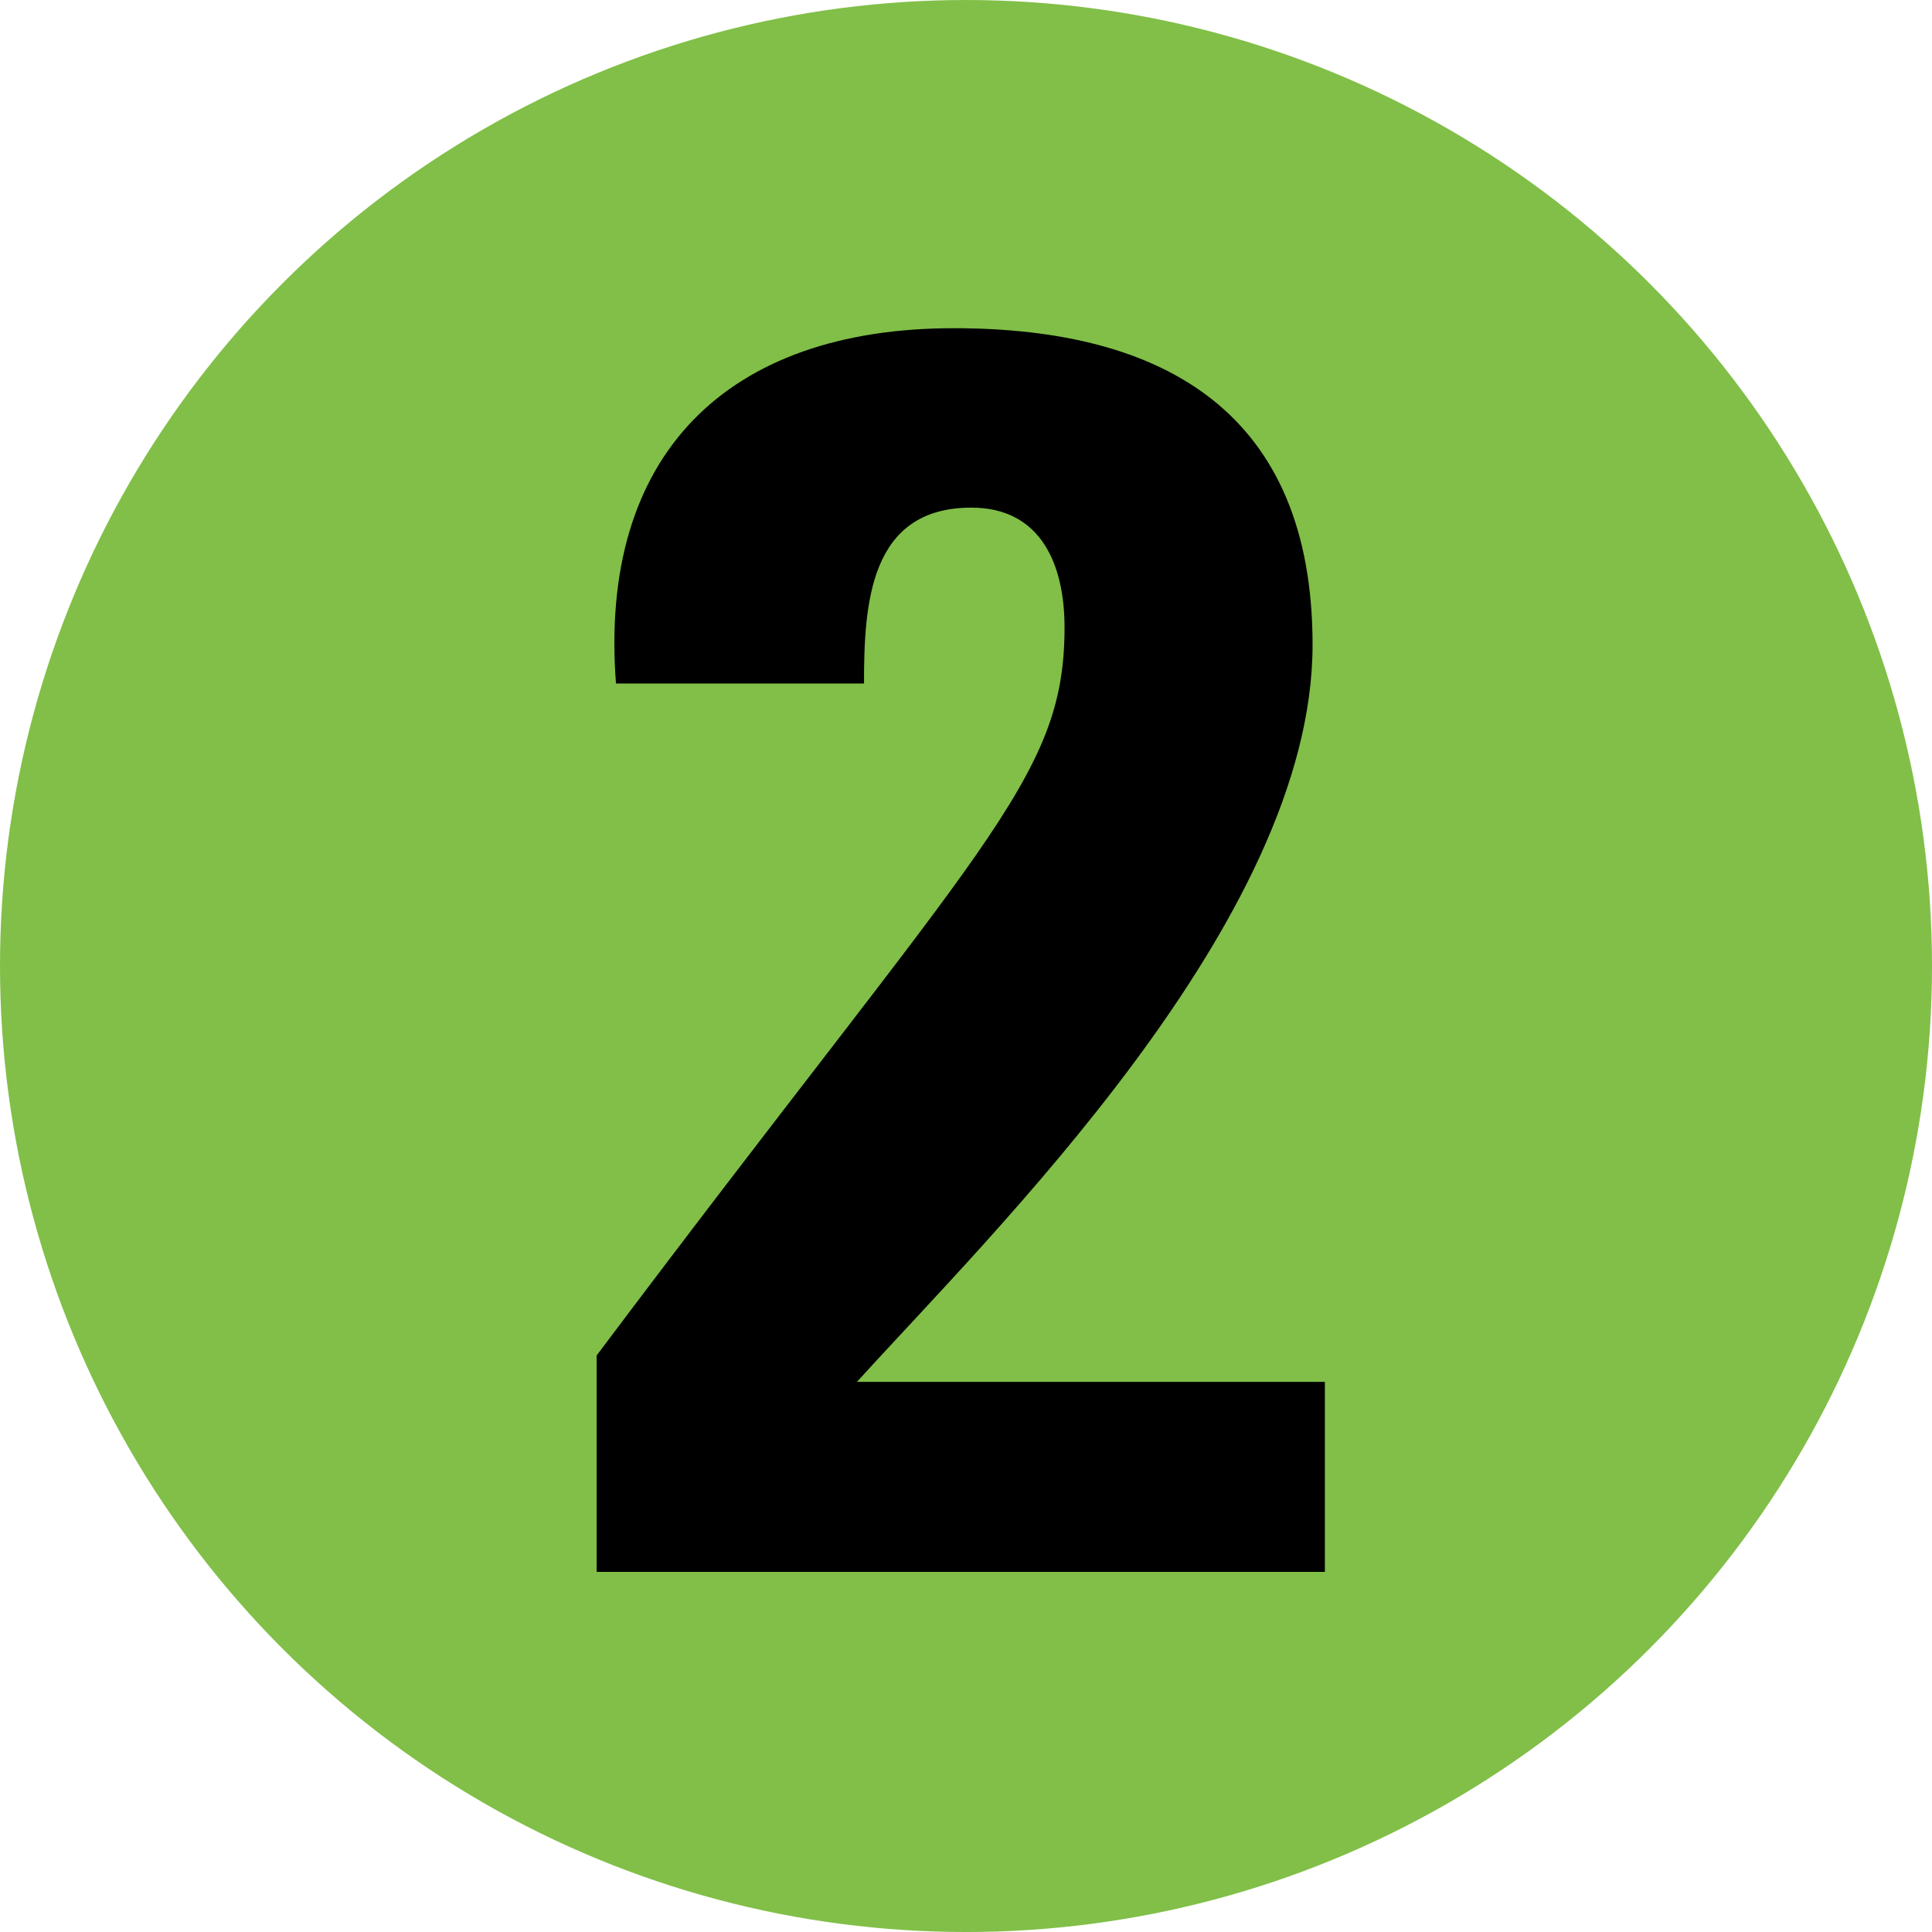
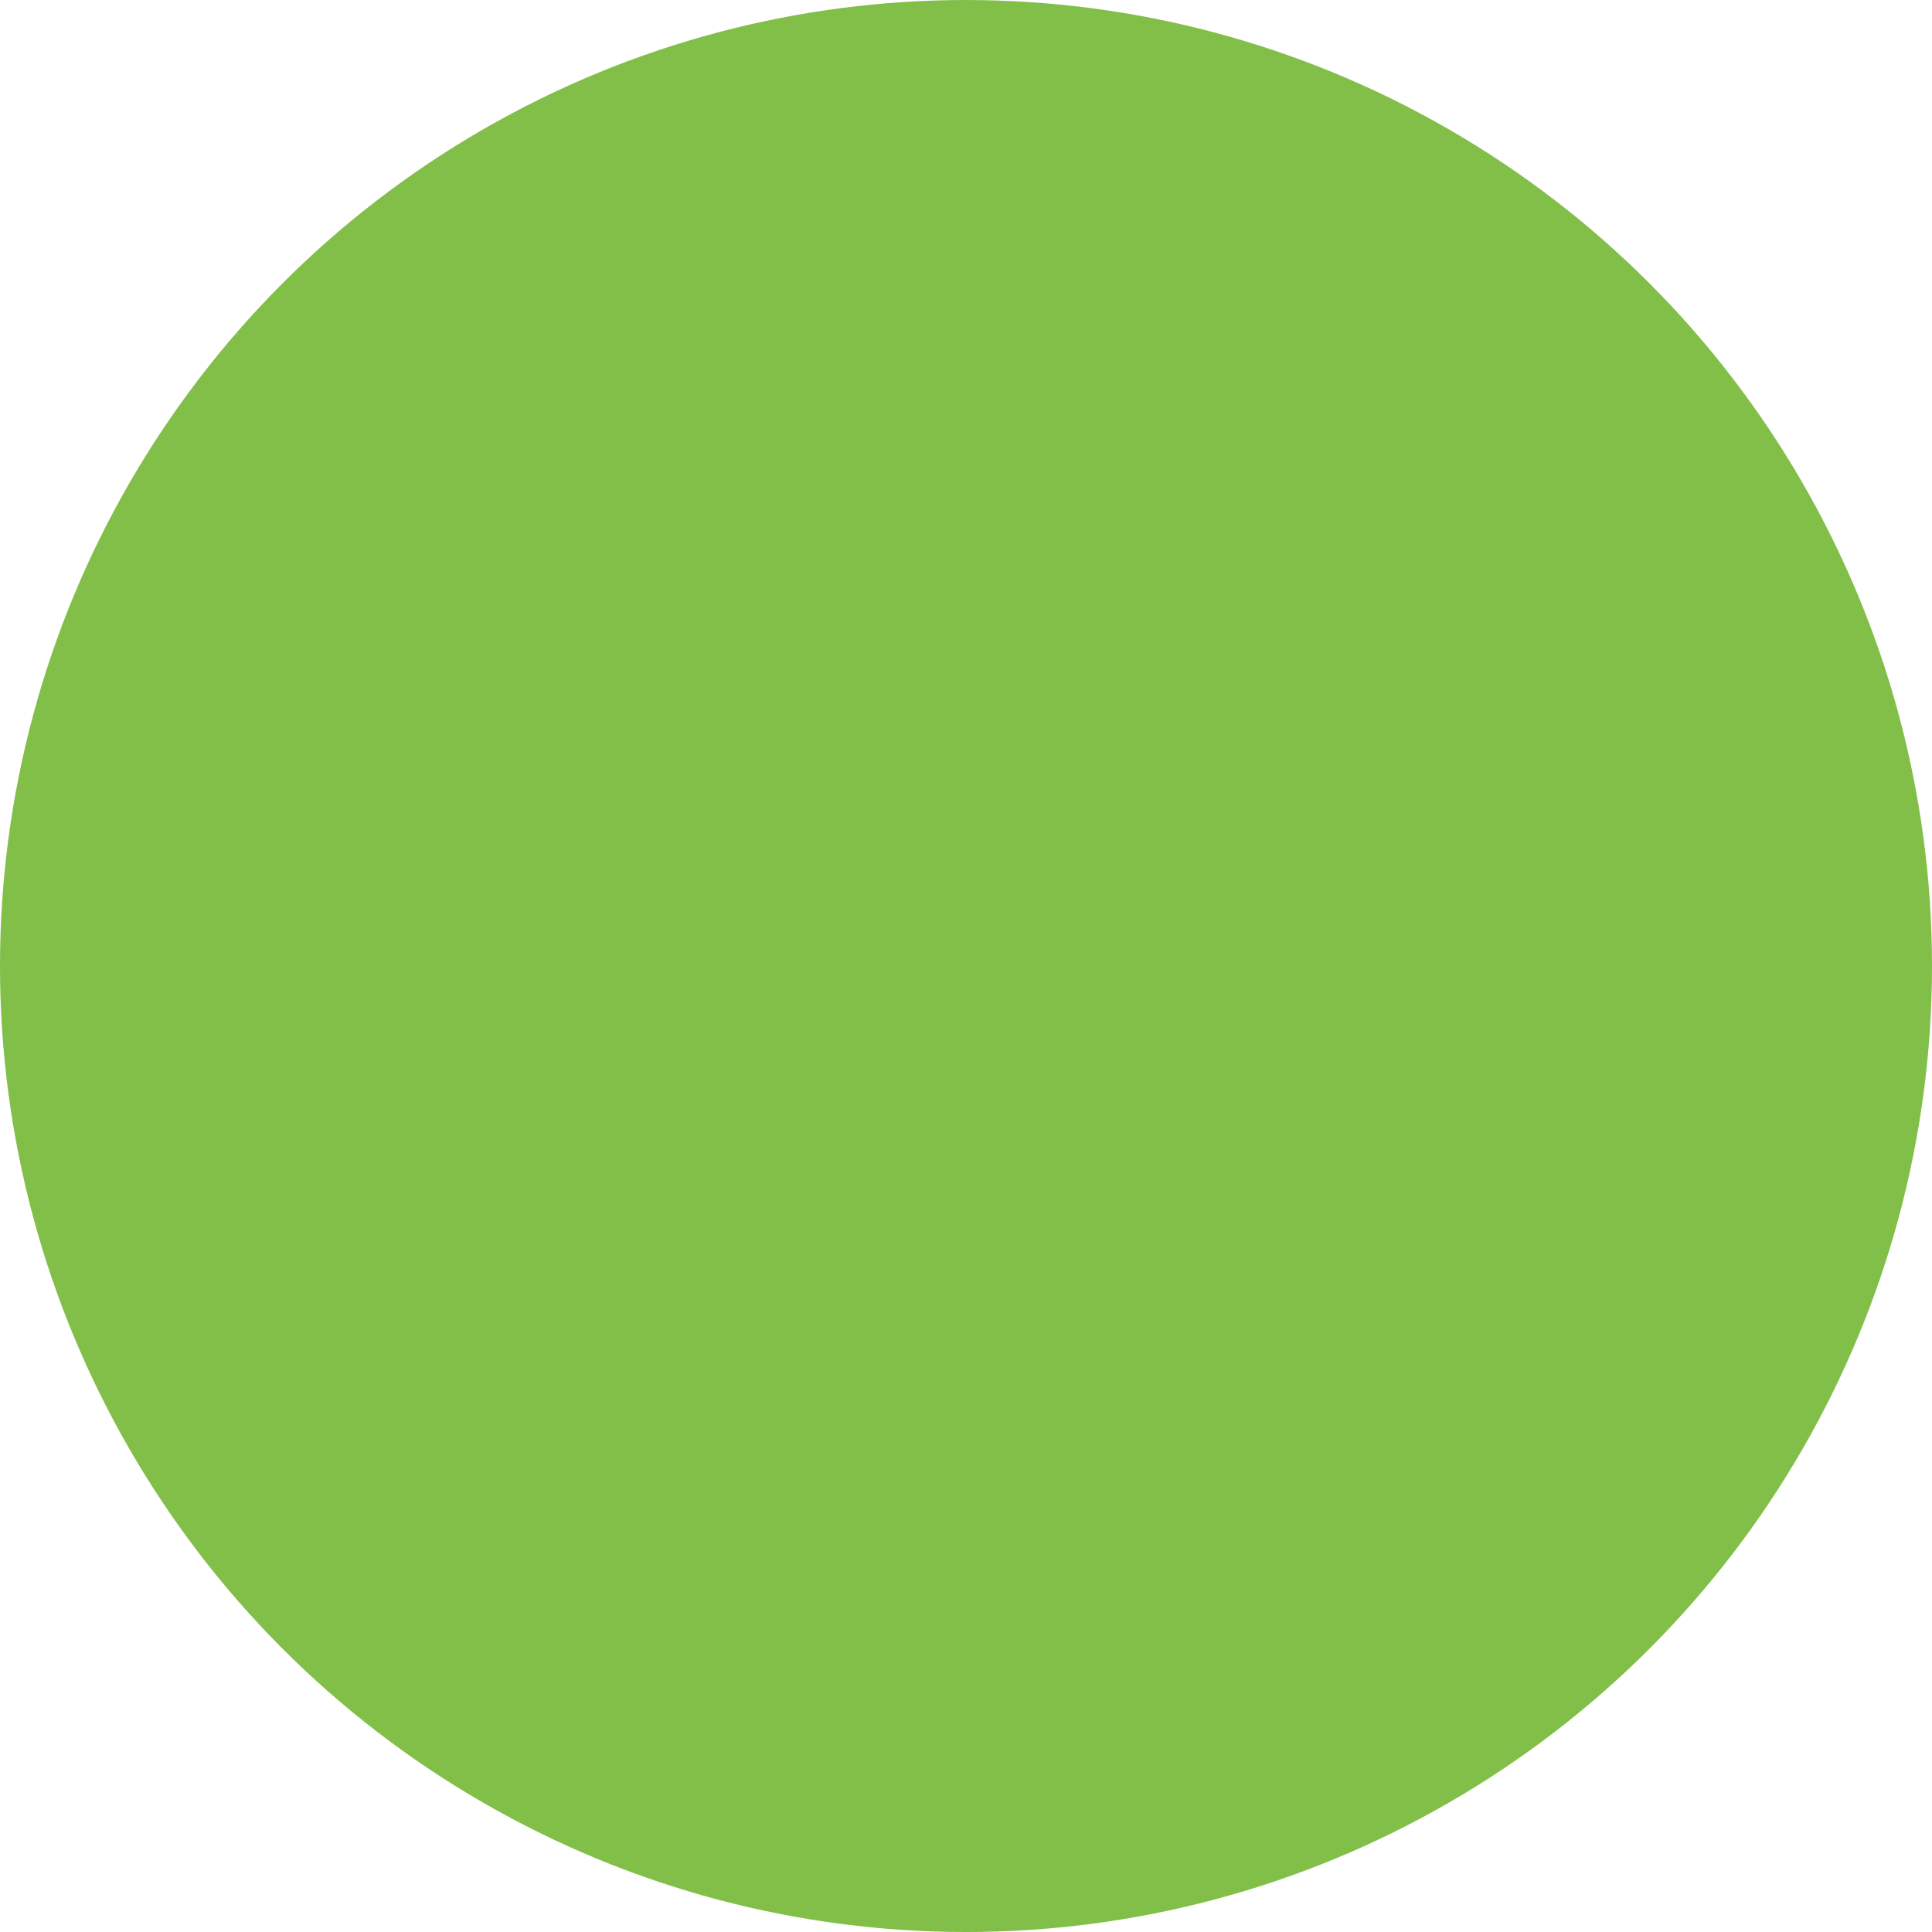
<svg xmlns="http://www.w3.org/2000/svg" xml:space="preserve" width="450px" height="450px" x="0px" y="0px" viewBox="0 0 450 450">
  <circle cx="225" cy="225.003" r="225" fill="#81BF48" />
-   <path d="M138.969 366.113v-50.397c90.136-120.044 108.984-133.974 108.984-169.619 0-14.341-5.327-27.86-21.715-27.86-23.763 0-24.993 22.534-24.993 40.971h-57.769c-4.096-53.263 25.813-82.763 78.664-82.763 49.575 0 83.582 20.076 83.582 73.749 0 64.324-74.976 137.253-106.115 171.667h108.982v44.253h-169.62z" />
</svg>